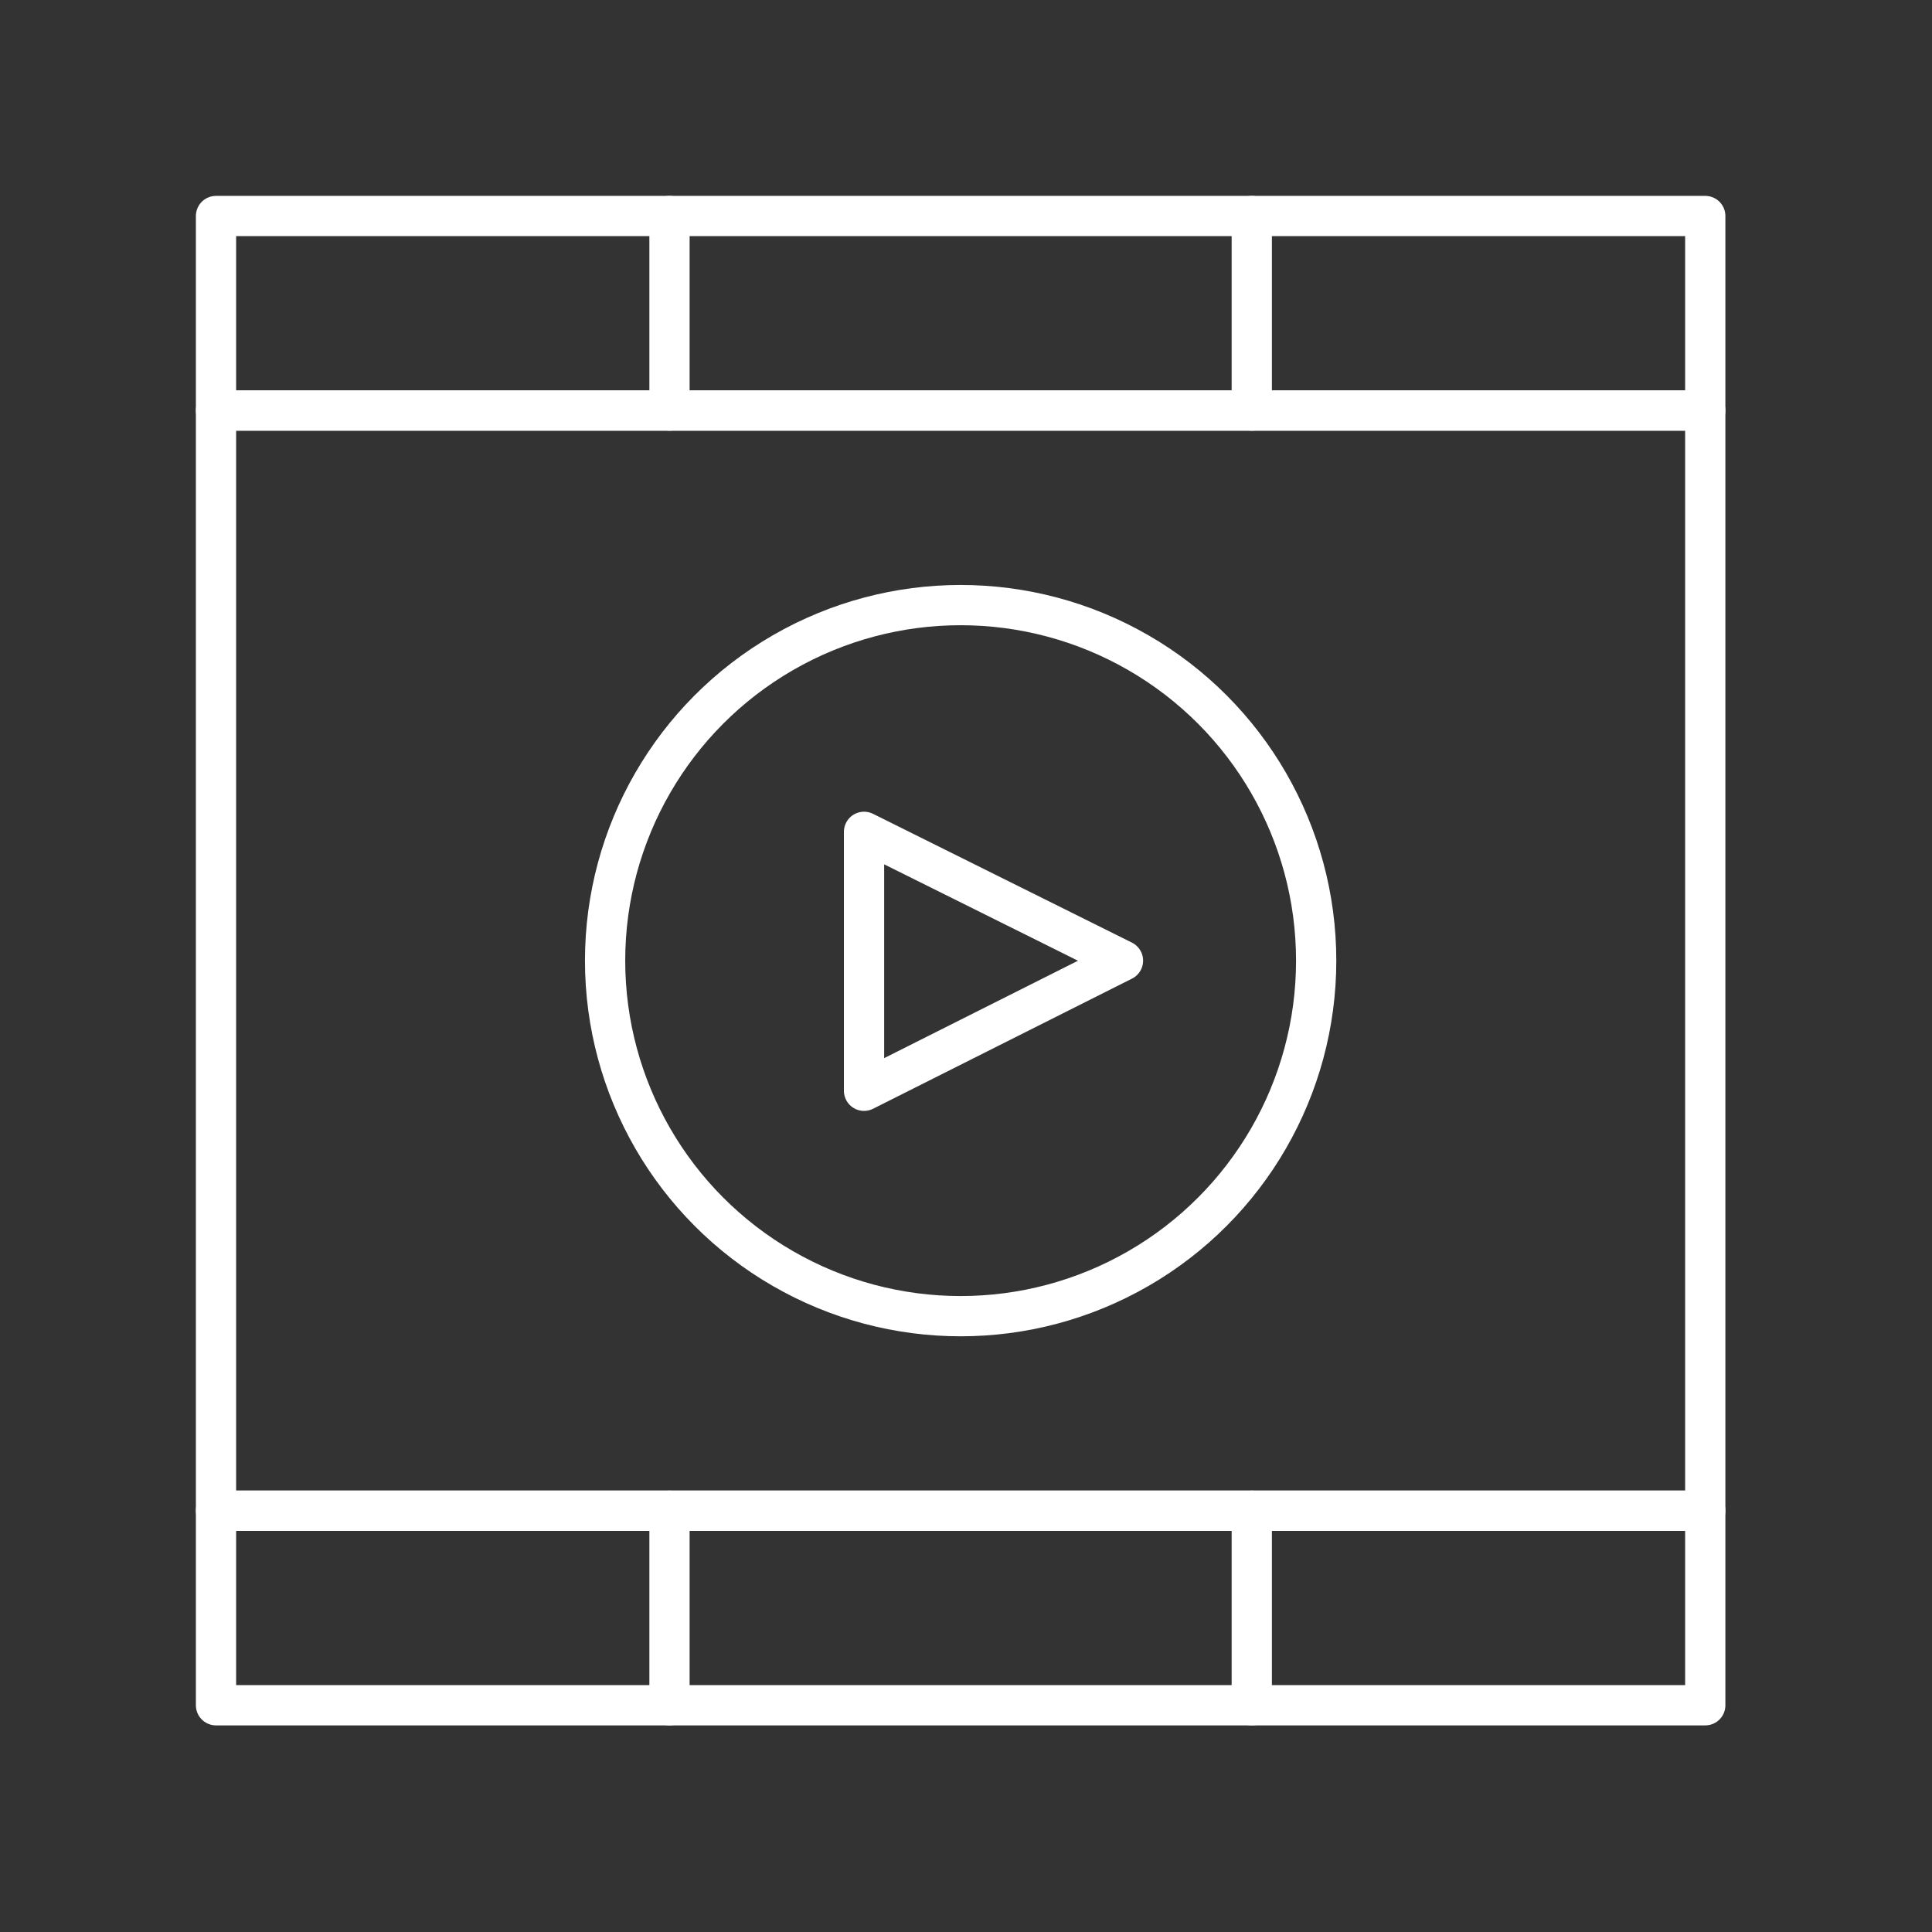
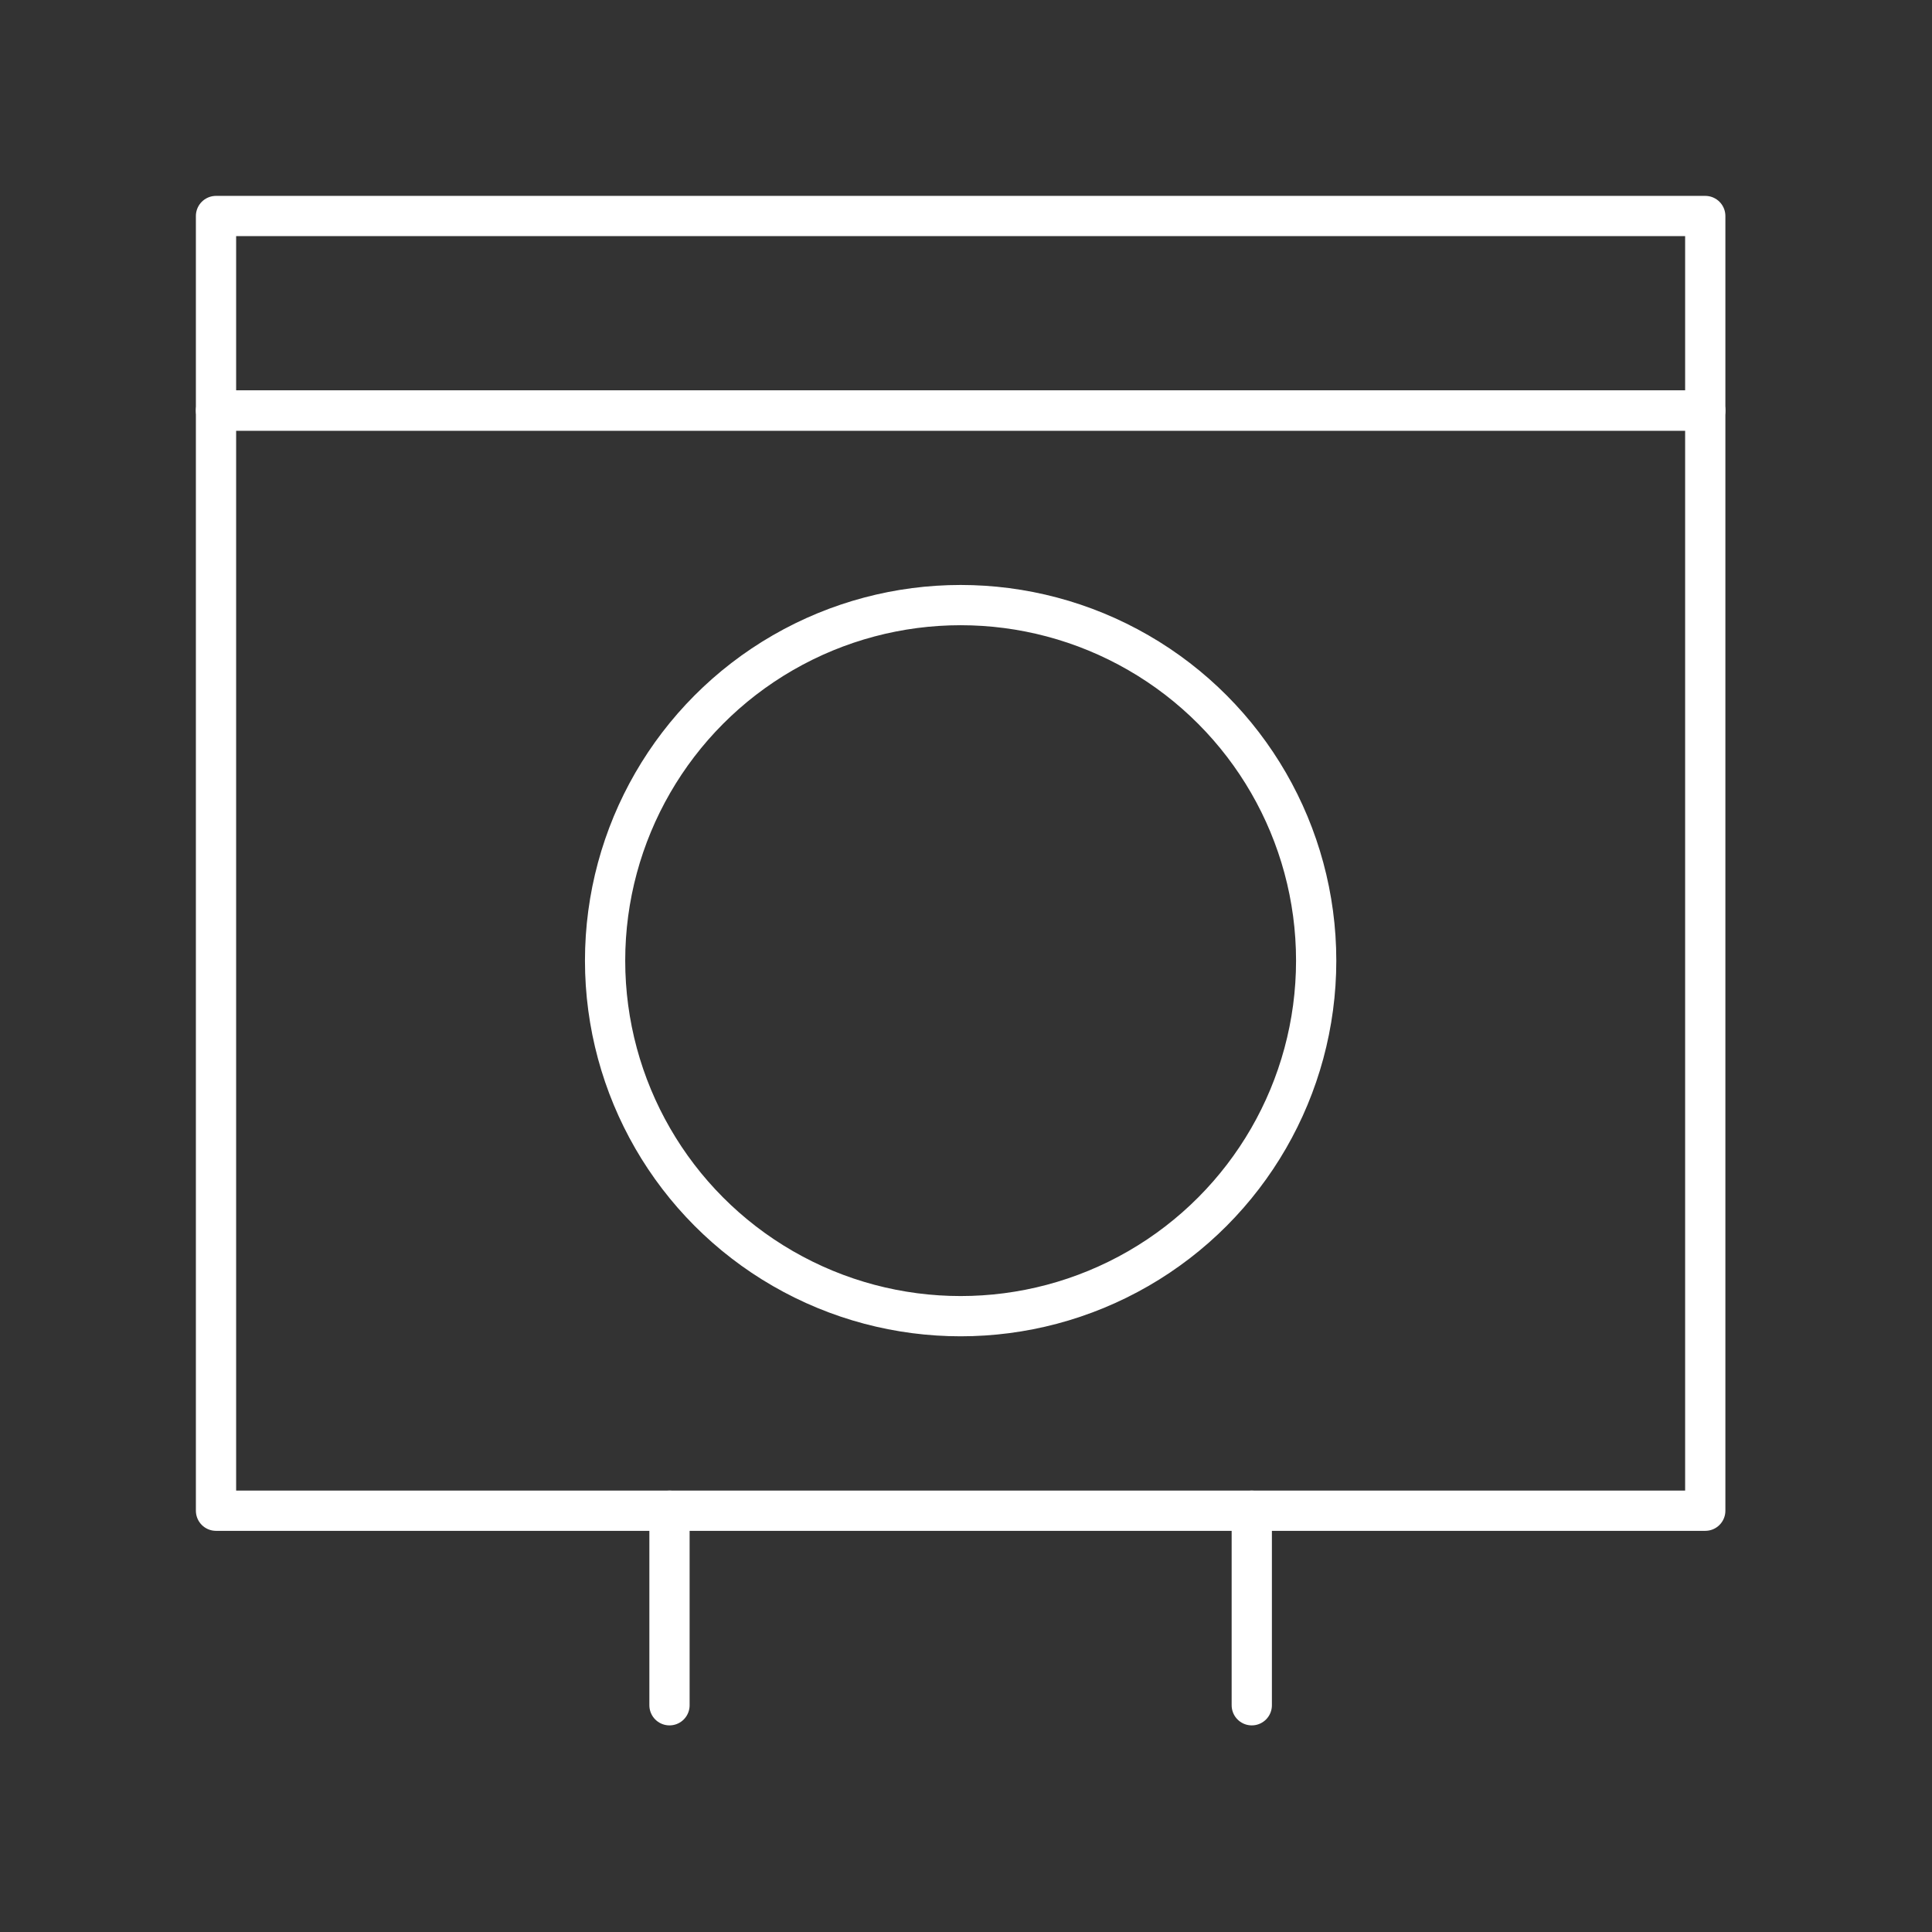
<svg xmlns="http://www.w3.org/2000/svg" version="1.1" id="Layer_1" x="0px" y="0px" viewBox="0 0 144 144" style="enable-background:new 0 0 144 144;" xml:space="preserve">
  <rect x="0" y="0" width="144" height="144" fill="#333333" stroke="none" />
  <style type="text/css">
	.st0{fill:none;stroke:#FFFFFF;stroke-width:3;stroke-linecap:round;stroke-linejoin:round;stroke-miterlimit:10;}
</style>
  <g id="Outline_Icons">
    <g>
      <rect x="16.1" y="30.6" class="st0" width="111" height="82" />
      <rect x="16.1" y="16.1" class="st0" width="111" height="14.5" />
-       <line class="st0" x1="93.3" y1="16.1" x2="93.3" y2="30.6" />
-       <line class="st0" x1="49.9" y1="16.1" x2="49.9" y2="30.6" />
-       <rect x="16.1" y="112.6" class="st0" width="111" height="14.5" />
      <line class="st0" x1="93.3" y1="112.6" x2="93.3" y2="127.1" />
      <line class="st0" x1="49.9" y1="112.6" x2="49.9" y2="127.1" />
      <circle class="st0" cx="71.6" cy="71.6" r="26.5" />
-       <polygon class="st0" points="64.4,81.3 64.4,62 83.7,71.6   " />
    </g>
  </g>
</svg>